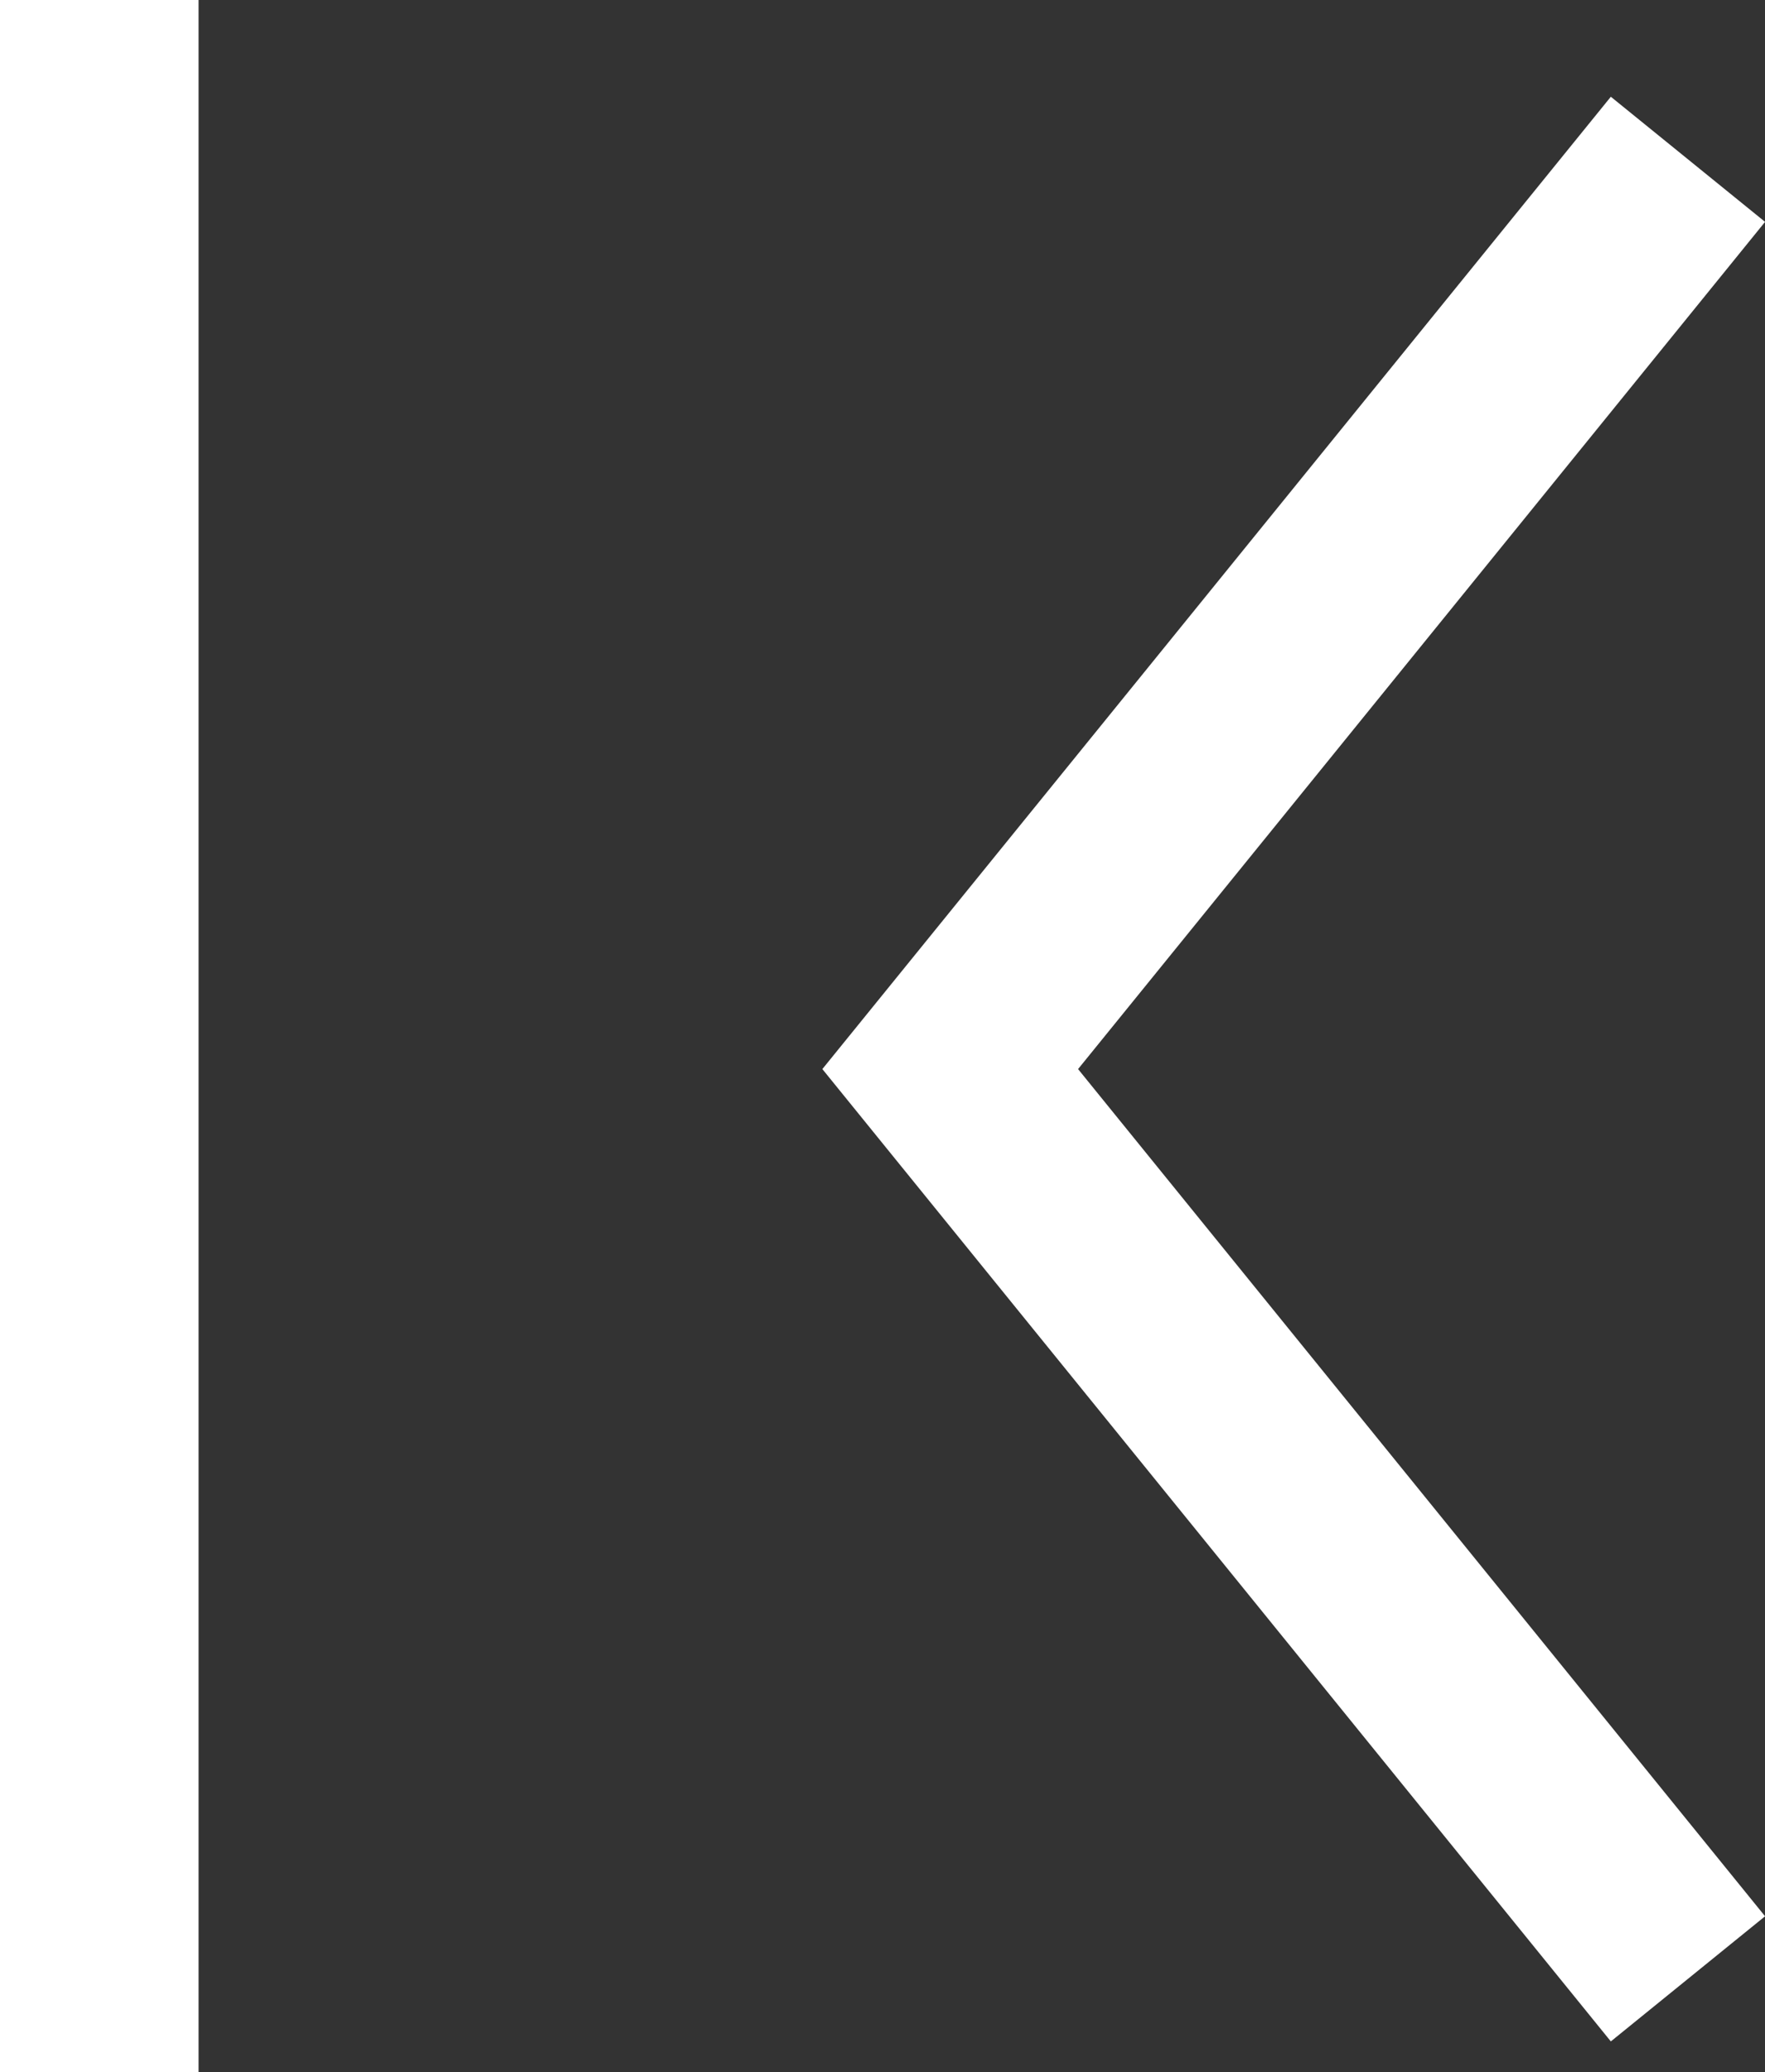
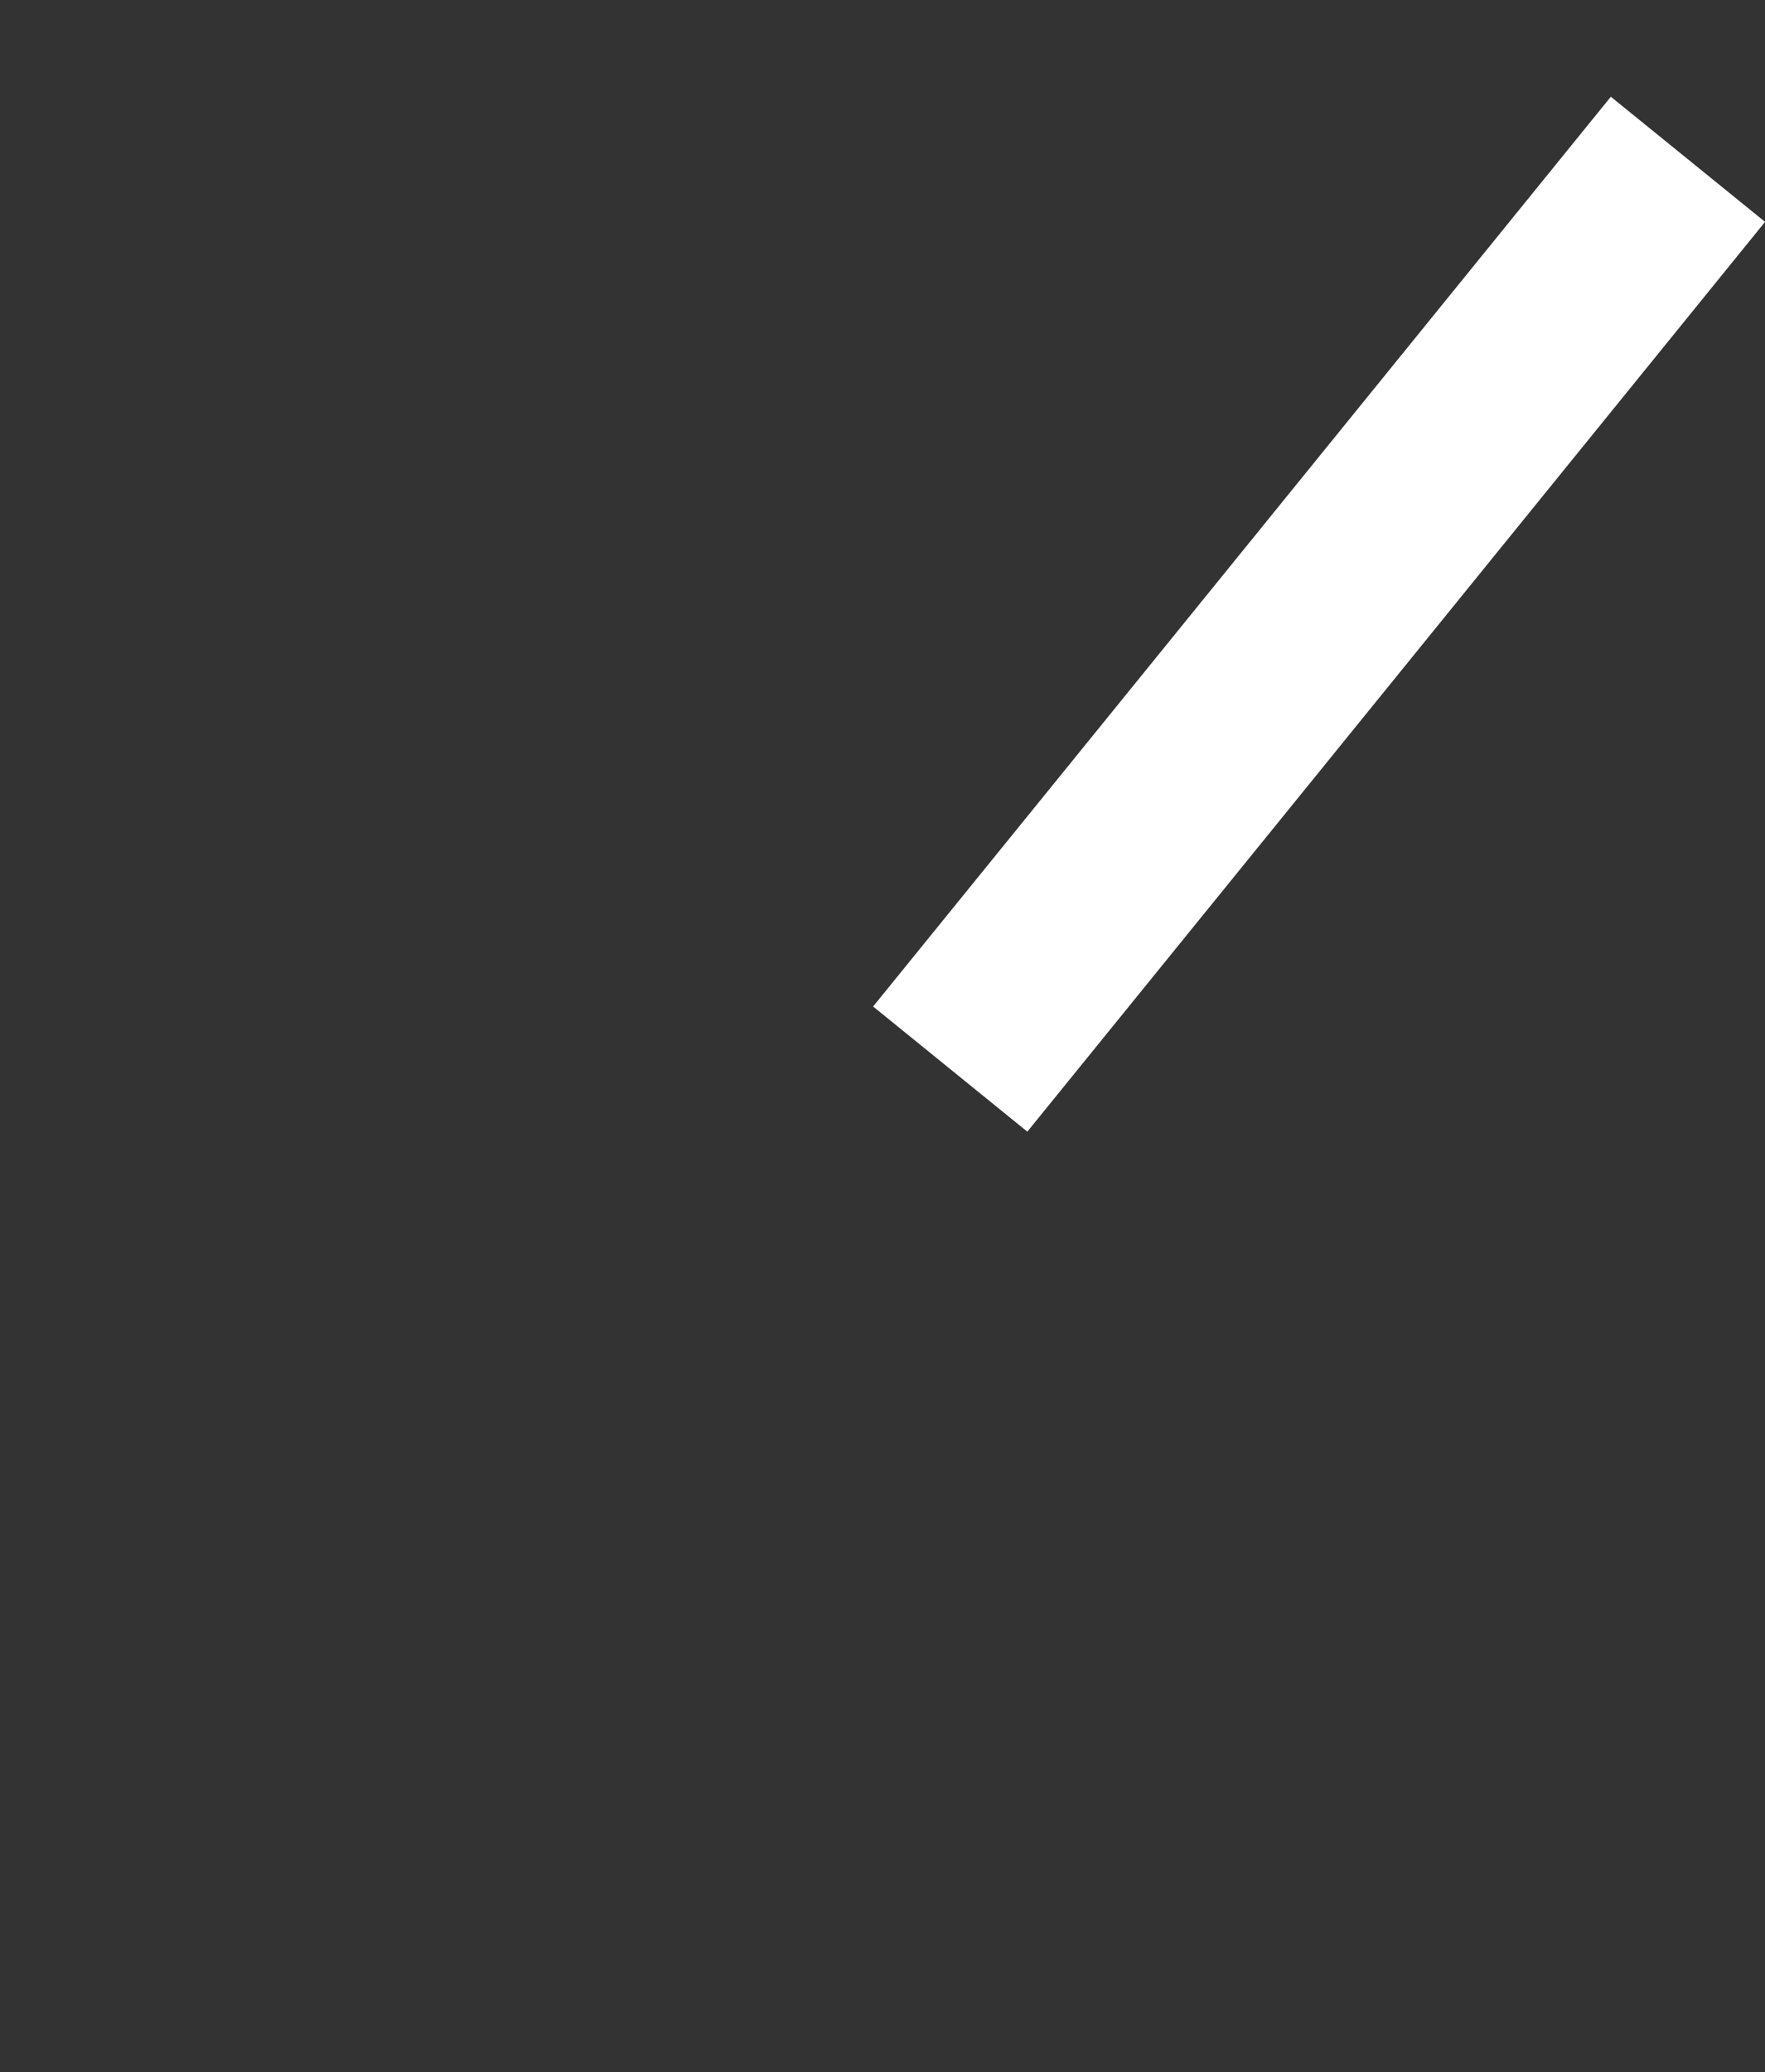
<svg xmlns="http://www.w3.org/2000/svg" width="8.888" height="10.432" viewBox="0 0 8.888 10.432">
  <rect x="0" y="0" width="8.888" height="10.432" fill="#333333" stroke="none" />
  <g id="组_358" data-name="组 358" transform="translate(-725 -1471.5)">
-     <path id="路径_122" data-name="路径 122" d="M1180.715,1124l-2.322,2.863-.232.286L1177,1128.58l3.715,4.58" transform="translate(-447.215 348.302)" fill="none" stroke="#fff" stroke-width="1" />
-     <line id="直线_47" data-name="直线 47" y2="10.432" transform="translate(725.5 1471.5)" fill="none" stroke="#fff" stroke-width="1" />
+     <path id="路径_122" data-name="路径 122" d="M1180.715,1124l-2.322,2.863-.232.286L1177,1128.58" transform="translate(-447.215 348.302)" fill="none" stroke="#fff" stroke-width="1" />
  </g>
</svg>